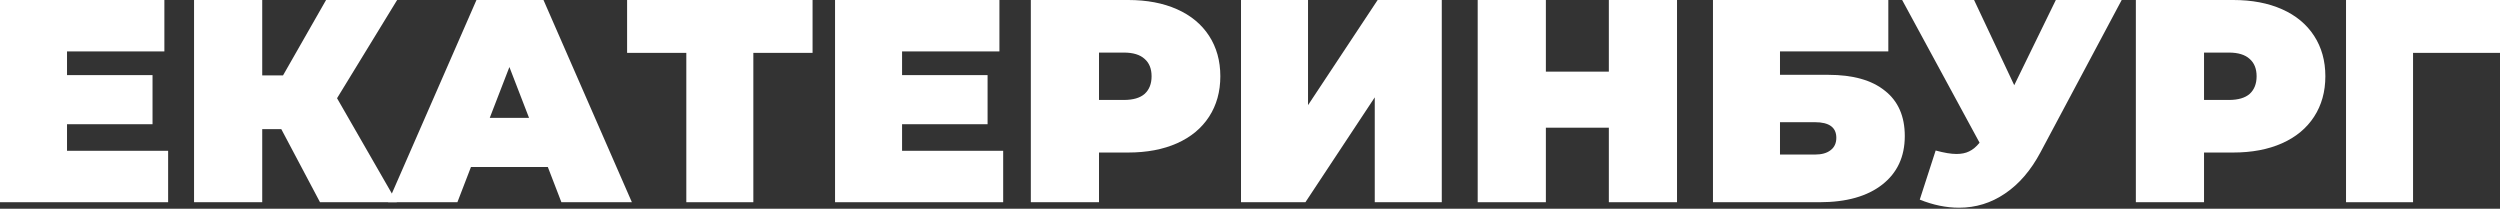
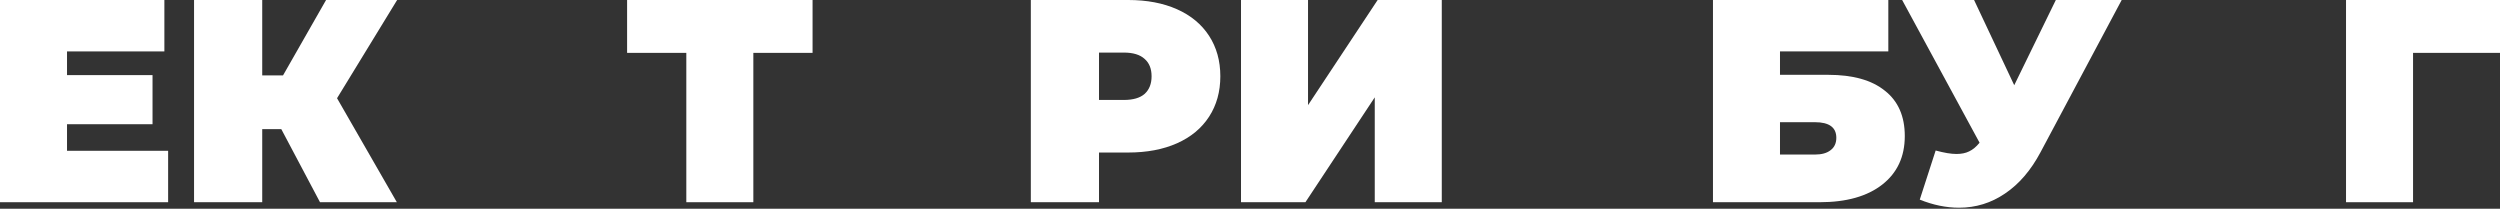
<svg xmlns="http://www.w3.org/2000/svg" width="970" height="81" viewBox="0 0 970 81" fill="none">
  <rect x="0" y="0" width="970" height="81" fill="#333333" stroke="none" />
  <path d="M65.234 58.509V78.46H0V0H63.777V19.951H26.004V29.142H59.181V48.197H26.004V58.509H65.234Z" fill="white" />
  <path d="M130.774 38.109L153.976 78.46H124.161L109.142 50.102H101.744V78.46H75.292V0H101.744V29.254H109.814L126.515 0H154.088L130.774 38.109Z" fill="white" />
-   <path d="M212.553 64.785H182.738L177.47 78.46H150.57L184.868 0H210.872L245.17 78.46H217.821L212.553 64.785ZM205.267 45.731L197.646 26.004L190.024 45.731H205.267Z" fill="white" />
  <path d="M315.274 20.512H292.297V78.46H266.293V20.512H243.315V0H315.274V20.512Z" fill="white" />
-   <path d="M389.232 58.509V78.46H323.998V0H387.774V19.951H350.002V29.142H383.179V48.197H350.002V58.509H389.232Z" fill="white" />
  <path d="M437.735 0C444.983 0 451.297 1.196 456.677 3.587C462.057 5.978 466.205 9.415 469.119 13.899C472.033 18.382 473.49 23.613 473.49 29.591C473.49 35.569 472.033 40.799 469.119 45.283C466.205 49.766 462.057 53.203 456.677 55.594C451.297 57.986 444.983 59.181 437.735 59.181H426.414V78.46H399.962V0H437.735ZM436.054 38.782C439.64 38.782 442.33 37.997 444.124 36.428C445.917 34.784 446.814 32.505 446.814 29.591C446.814 26.676 445.917 24.435 444.124 22.866C442.33 21.222 439.64 20.4 436.054 20.4H426.414V38.782H436.054Z" fill="white" />
  <path d="M481.509 0H507.513V40.799L534.525 0H559.408V78.46H533.404V37.773L506.504 78.46H481.509V0Z" fill="white" />
-   <path d="M650.684 0V78.46H624.231V49.542H599.797V78.46H573.345V0H599.797V27.797H624.231V0H650.684Z" fill="white" />
  <path d="M664.633 0H732.669V19.951H690.637V29.03H709.355C718.92 29.03 726.243 31.085 731.324 35.195C736.48 39.23 739.058 45.096 739.058 52.792C739.058 60.788 736.144 67.065 730.315 71.623C724.487 76.181 716.379 78.46 705.993 78.46H664.633V0ZM704.199 59.966C706.815 59.966 708.832 59.405 710.252 58.285C711.746 57.164 712.494 55.557 712.494 53.465C712.494 49.43 709.729 47.412 704.199 47.412H690.637V59.966H704.199Z" fill="white" />
  <path d="M823.217 0L791.721 59.069C787.984 66.093 783.389 71.436 777.934 75.097C772.554 78.759 766.613 80.59 760.113 80.59C755.106 80.59 750.025 79.543 744.869 77.451L751.034 58.397C754.321 59.293 757.012 59.742 759.104 59.742C761.047 59.742 762.69 59.405 764.035 58.733C765.455 58.06 766.8 56.94 768.071 55.37L738.032 0H765.941L781.521 33.065L797.661 0H823.217Z" fill="white" />
-   <path d="M866.484 0C873.733 0 880.047 1.196 885.427 3.587C890.807 5.978 894.954 9.415 897.868 13.899C900.783 18.382 902.24 23.613 902.24 29.591C902.24 35.569 900.783 40.799 897.868 45.283C894.954 49.766 890.807 53.203 885.427 55.594C880.047 57.986 873.733 59.181 866.484 59.181H855.164V78.46H828.712V0H866.484ZM864.803 38.782C868.39 38.782 871.08 37.997 872.873 36.428C874.667 34.784 875.563 32.505 875.563 29.591C875.563 26.676 874.667 24.435 872.873 22.866C871.08 21.222 868.39 20.4 864.803 20.4H855.164V38.782H864.803Z" fill="white" />
  <path d="M970 20.512H936.262V78.46H910.258V0H970V20.512Z" fill="white" />
</svg>